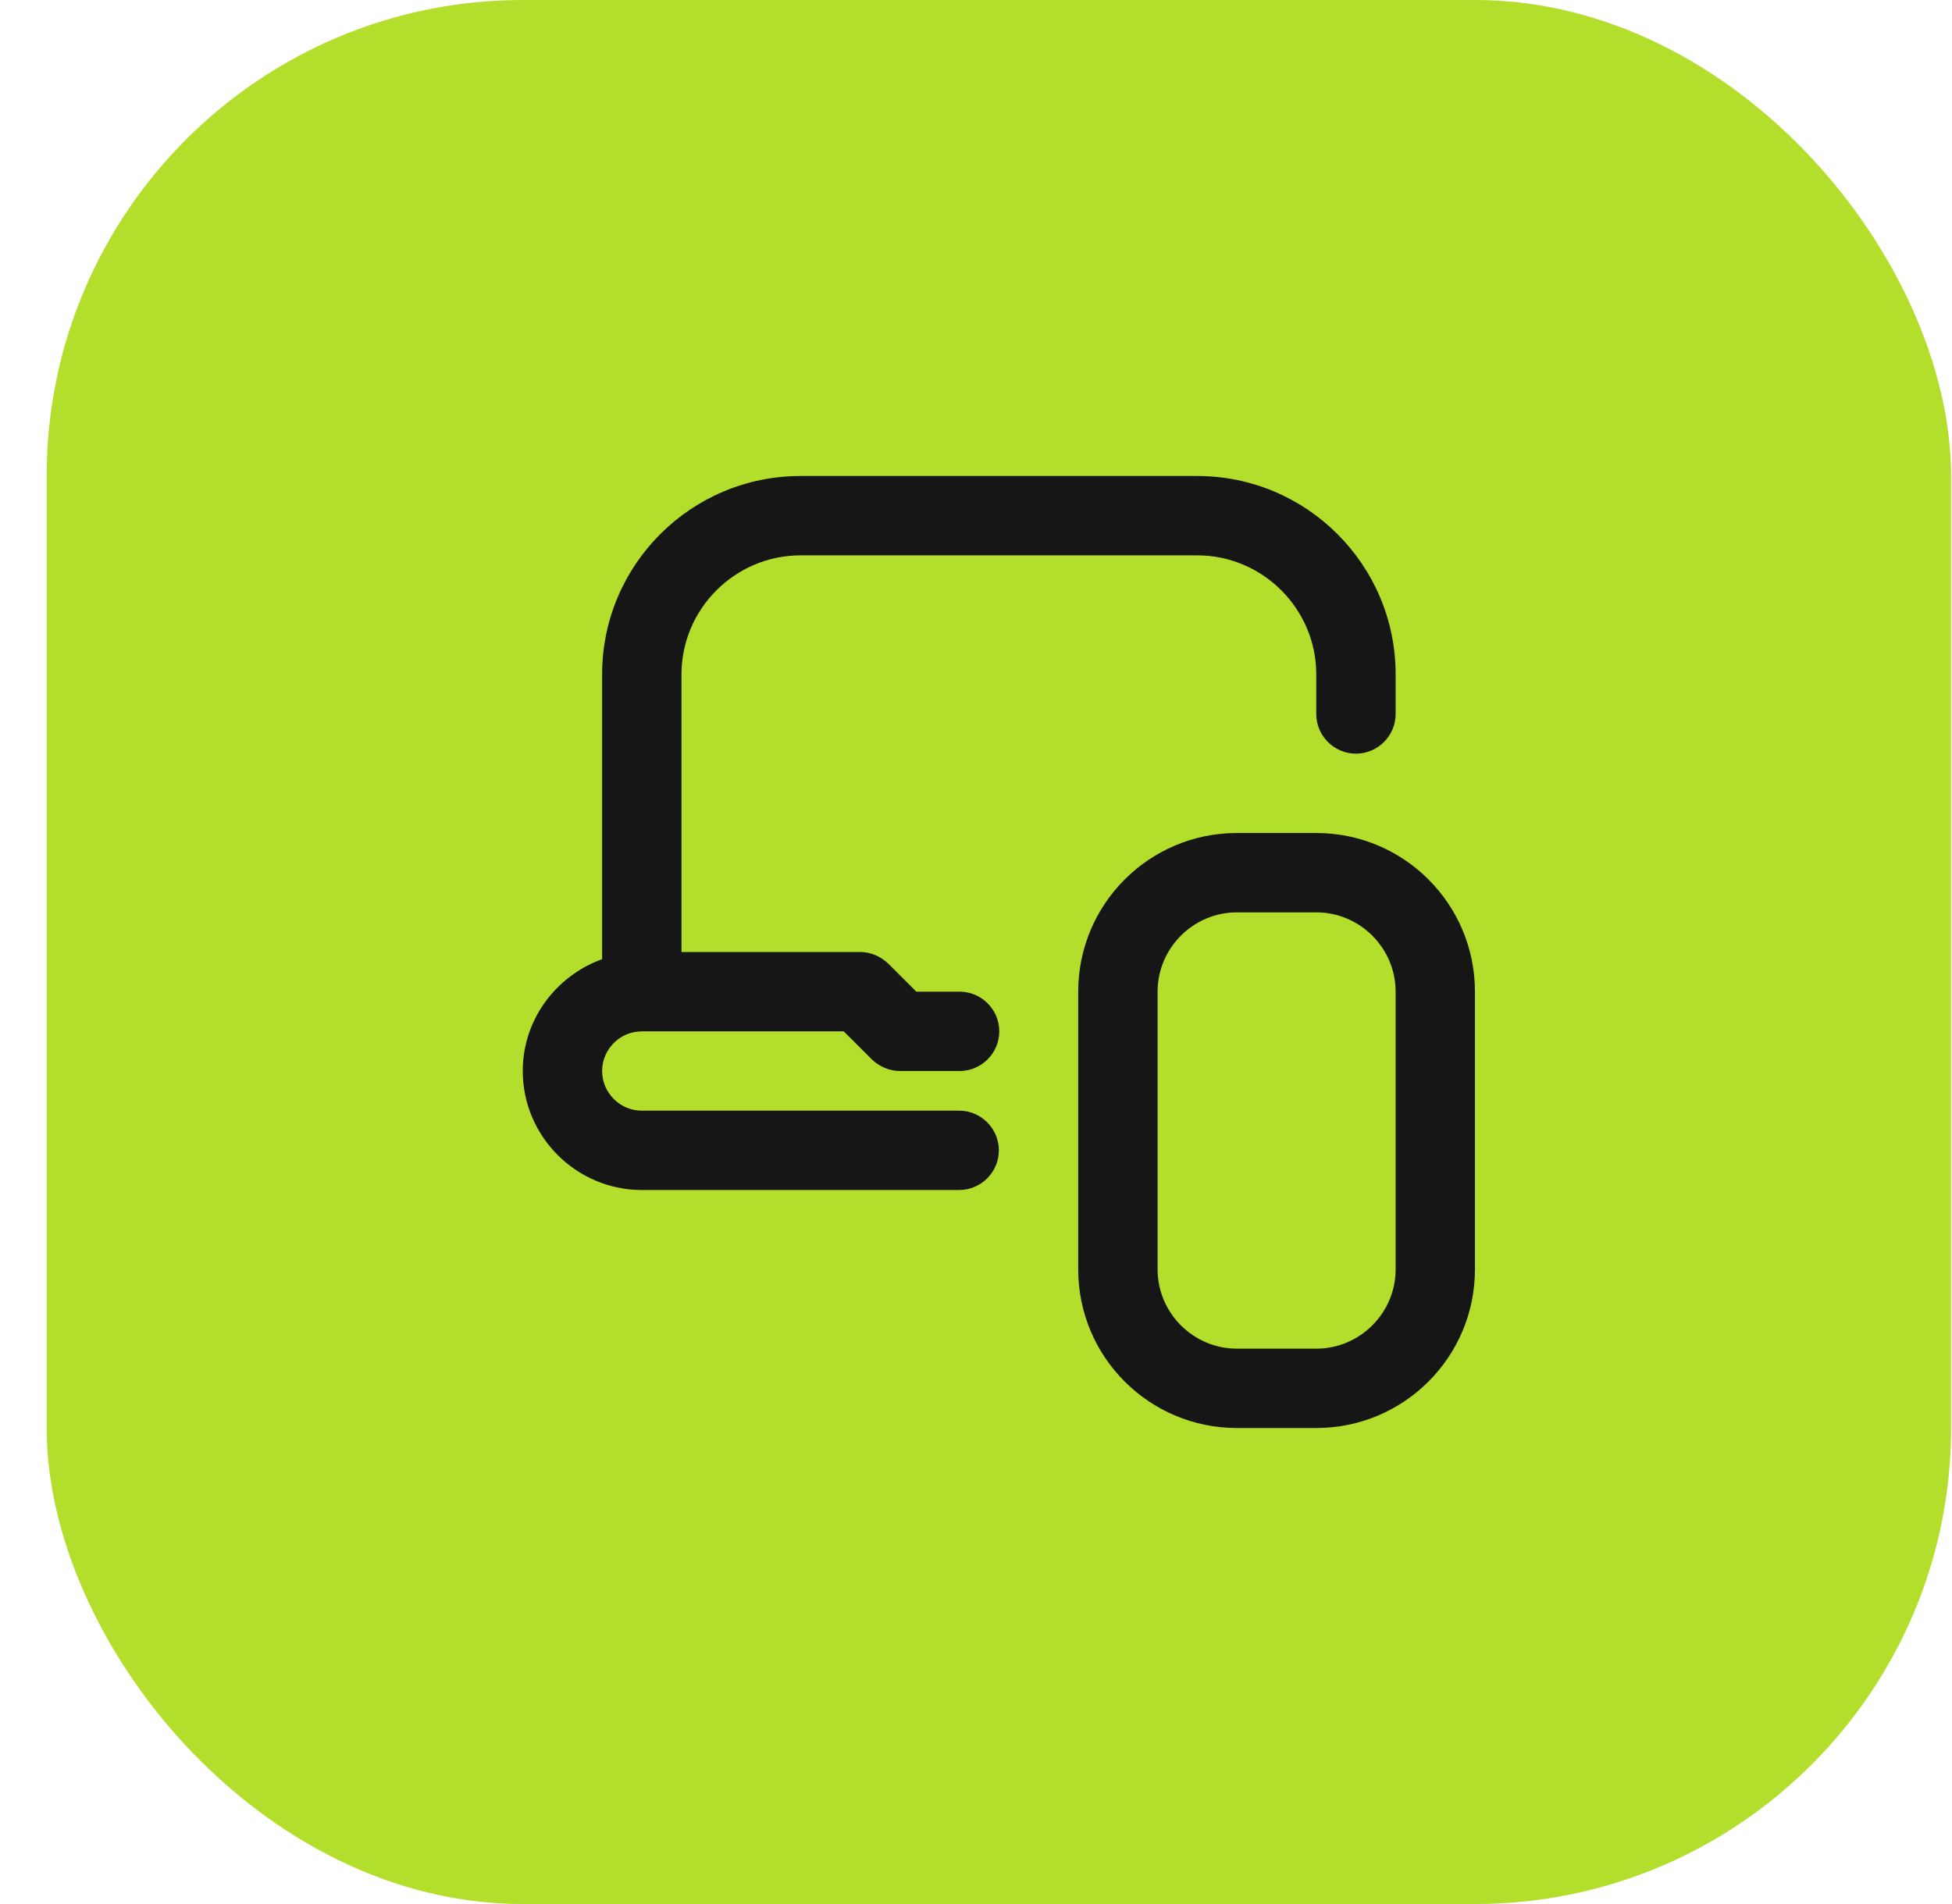
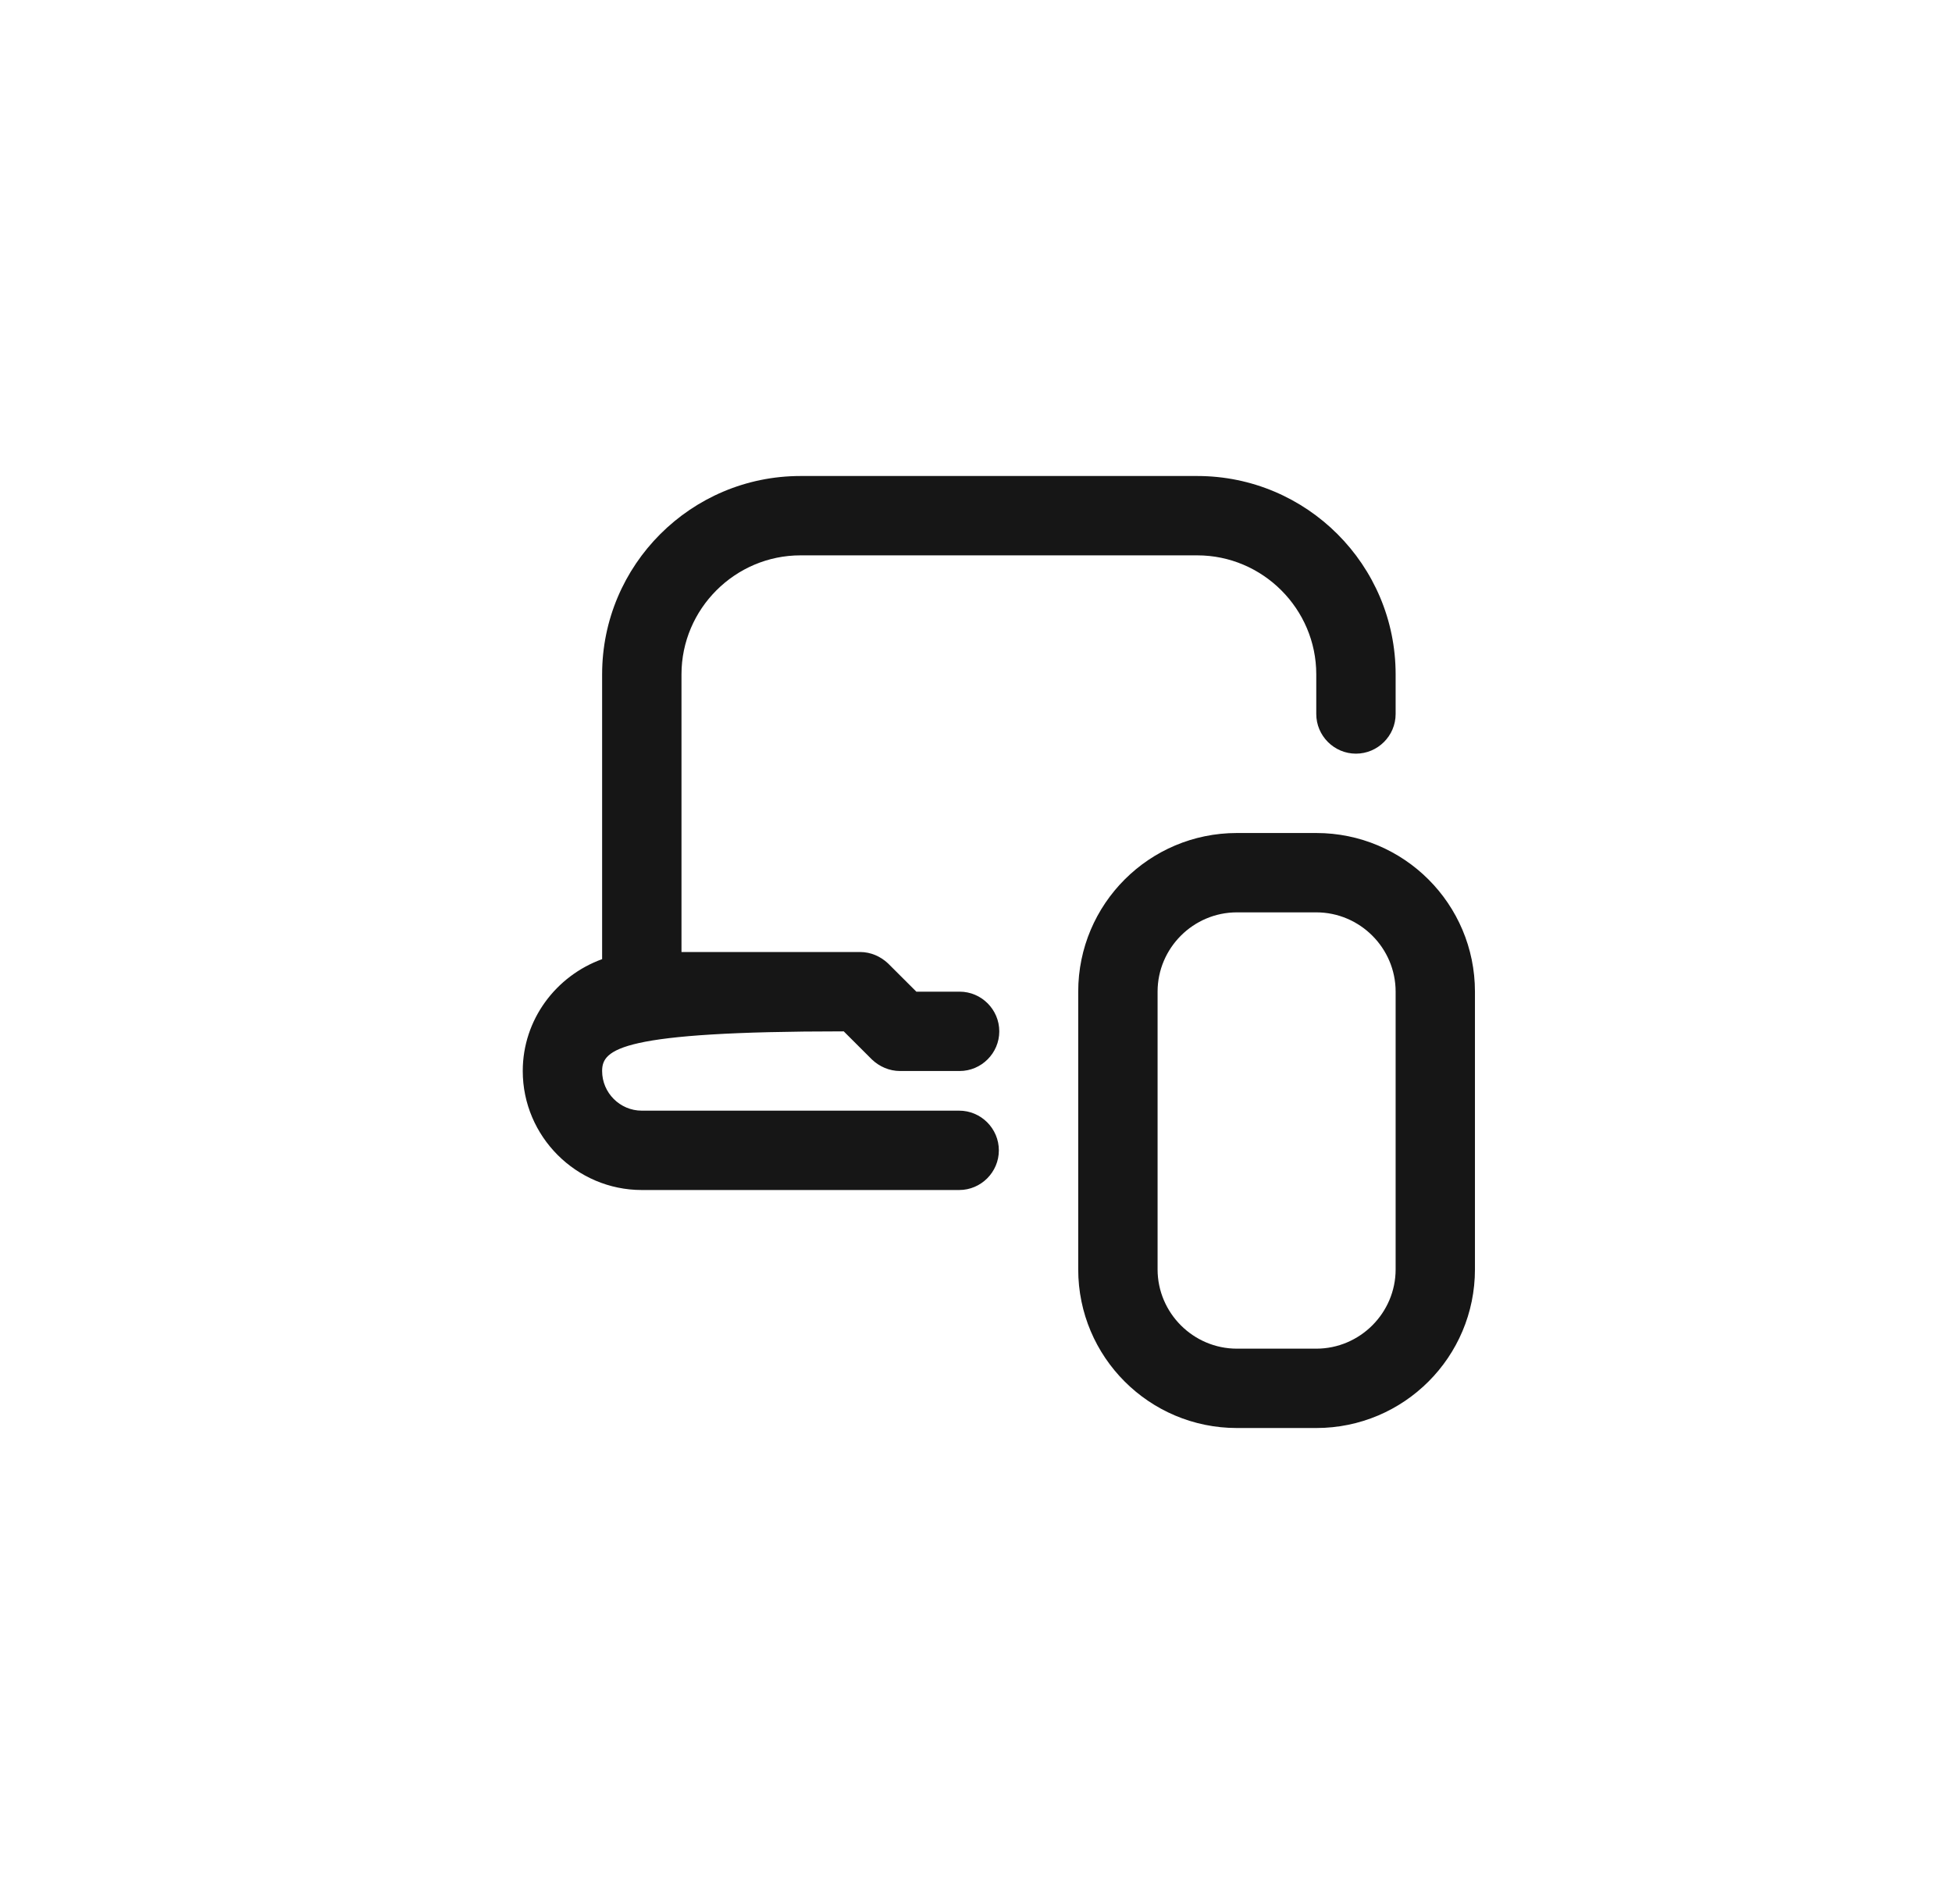
<svg xmlns="http://www.w3.org/2000/svg" width="41" height="40" viewBox="0 0 41 40" fill="none">
-   <rect x="0.98" width="40" height="40" rx="10" fill="#B3DE2B" />
  <g clip-path="url(#clip0_7_115)">
-     <path d="M12.647 22.5C12.647 22.958 13.022 23.333 13.48 23.333H20.147C20.605 23.333 20.98 23.708 20.98 24.167C20.98 24.625 20.605 25 20.147 25H13.48C12.105 25 10.98 23.875 10.98 22.5C10.98 21.417 11.681 20.5 12.647 20.15V14.167C12.647 11.867 14.514 10 16.814 10H25.147C27.447 10 29.314 11.867 29.314 14.167V15C29.314 15.458 28.939 15.833 28.48 15.833C28.022 15.833 27.647 15.458 27.647 15V14.167C27.647 12.792 26.522 11.667 25.147 11.667H16.814C15.439 11.667 14.314 12.792 14.314 14.167V20H18.064C18.289 20 18.497 20.092 18.655 20.242L19.247 20.833H20.155C20.614 20.833 20.989 21.208 20.989 21.667C20.989 22.125 20.614 22.5 20.155 22.5H18.905C18.68 22.5 18.472 22.408 18.314 22.258L17.722 21.667H13.48C13.022 21.667 12.647 22.042 12.647 22.5ZM30.98 20.833V26.667C30.98 28.508 29.489 30 27.647 30H25.98C24.139 30 22.647 28.508 22.647 26.667V20.833C22.647 18.992 24.139 17.5 25.98 17.5H27.647C29.489 17.5 30.98 18.992 30.98 20.833ZM29.314 20.833C29.314 19.917 28.564 19.167 27.647 19.167H25.98C25.064 19.167 24.314 19.917 24.314 20.833V26.667C24.314 27.583 25.064 28.333 25.98 28.333H27.647C28.564 28.333 29.314 27.583 29.314 26.667V20.833Z" fill="#161616" />
+     <path d="M12.647 22.5C12.647 22.958 13.022 23.333 13.48 23.333H20.147C20.605 23.333 20.98 23.708 20.98 24.167C20.98 24.625 20.605 25 20.147 25H13.48C12.105 25 10.98 23.875 10.98 22.5C10.98 21.417 11.681 20.5 12.647 20.15V14.167C12.647 11.867 14.514 10 16.814 10H25.147C27.447 10 29.314 11.867 29.314 14.167V15C29.314 15.458 28.939 15.833 28.48 15.833C28.022 15.833 27.647 15.458 27.647 15V14.167C27.647 12.792 26.522 11.667 25.147 11.667H16.814C15.439 11.667 14.314 12.792 14.314 14.167V20H18.064C18.289 20 18.497 20.092 18.655 20.242L19.247 20.833H20.155C20.614 20.833 20.989 21.208 20.989 21.667C20.989 22.125 20.614 22.5 20.155 22.5H18.905C18.68 22.5 18.472 22.408 18.314 22.258L17.722 21.667C13.022 21.667 12.647 22.042 12.647 22.5ZM30.98 20.833V26.667C30.98 28.508 29.489 30 27.647 30H25.98C24.139 30 22.647 28.508 22.647 26.667V20.833C22.647 18.992 24.139 17.5 25.98 17.5H27.647C29.489 17.5 30.98 18.992 30.98 20.833ZM29.314 20.833C29.314 19.917 28.564 19.167 27.647 19.167H25.98C25.064 19.167 24.314 19.917 24.314 20.833V26.667C24.314 27.583 25.064 28.333 25.98 28.333H27.647C28.564 28.333 29.314 27.583 29.314 26.667V20.833Z" fill="#161616" />
  </g>
  <defs>
    <clipPath id="clip0_7_115">
      <rect width="20" height="20" fill="white" transform="translate(10.98 10)" />
    </clipPath>
  </defs>
</svg>